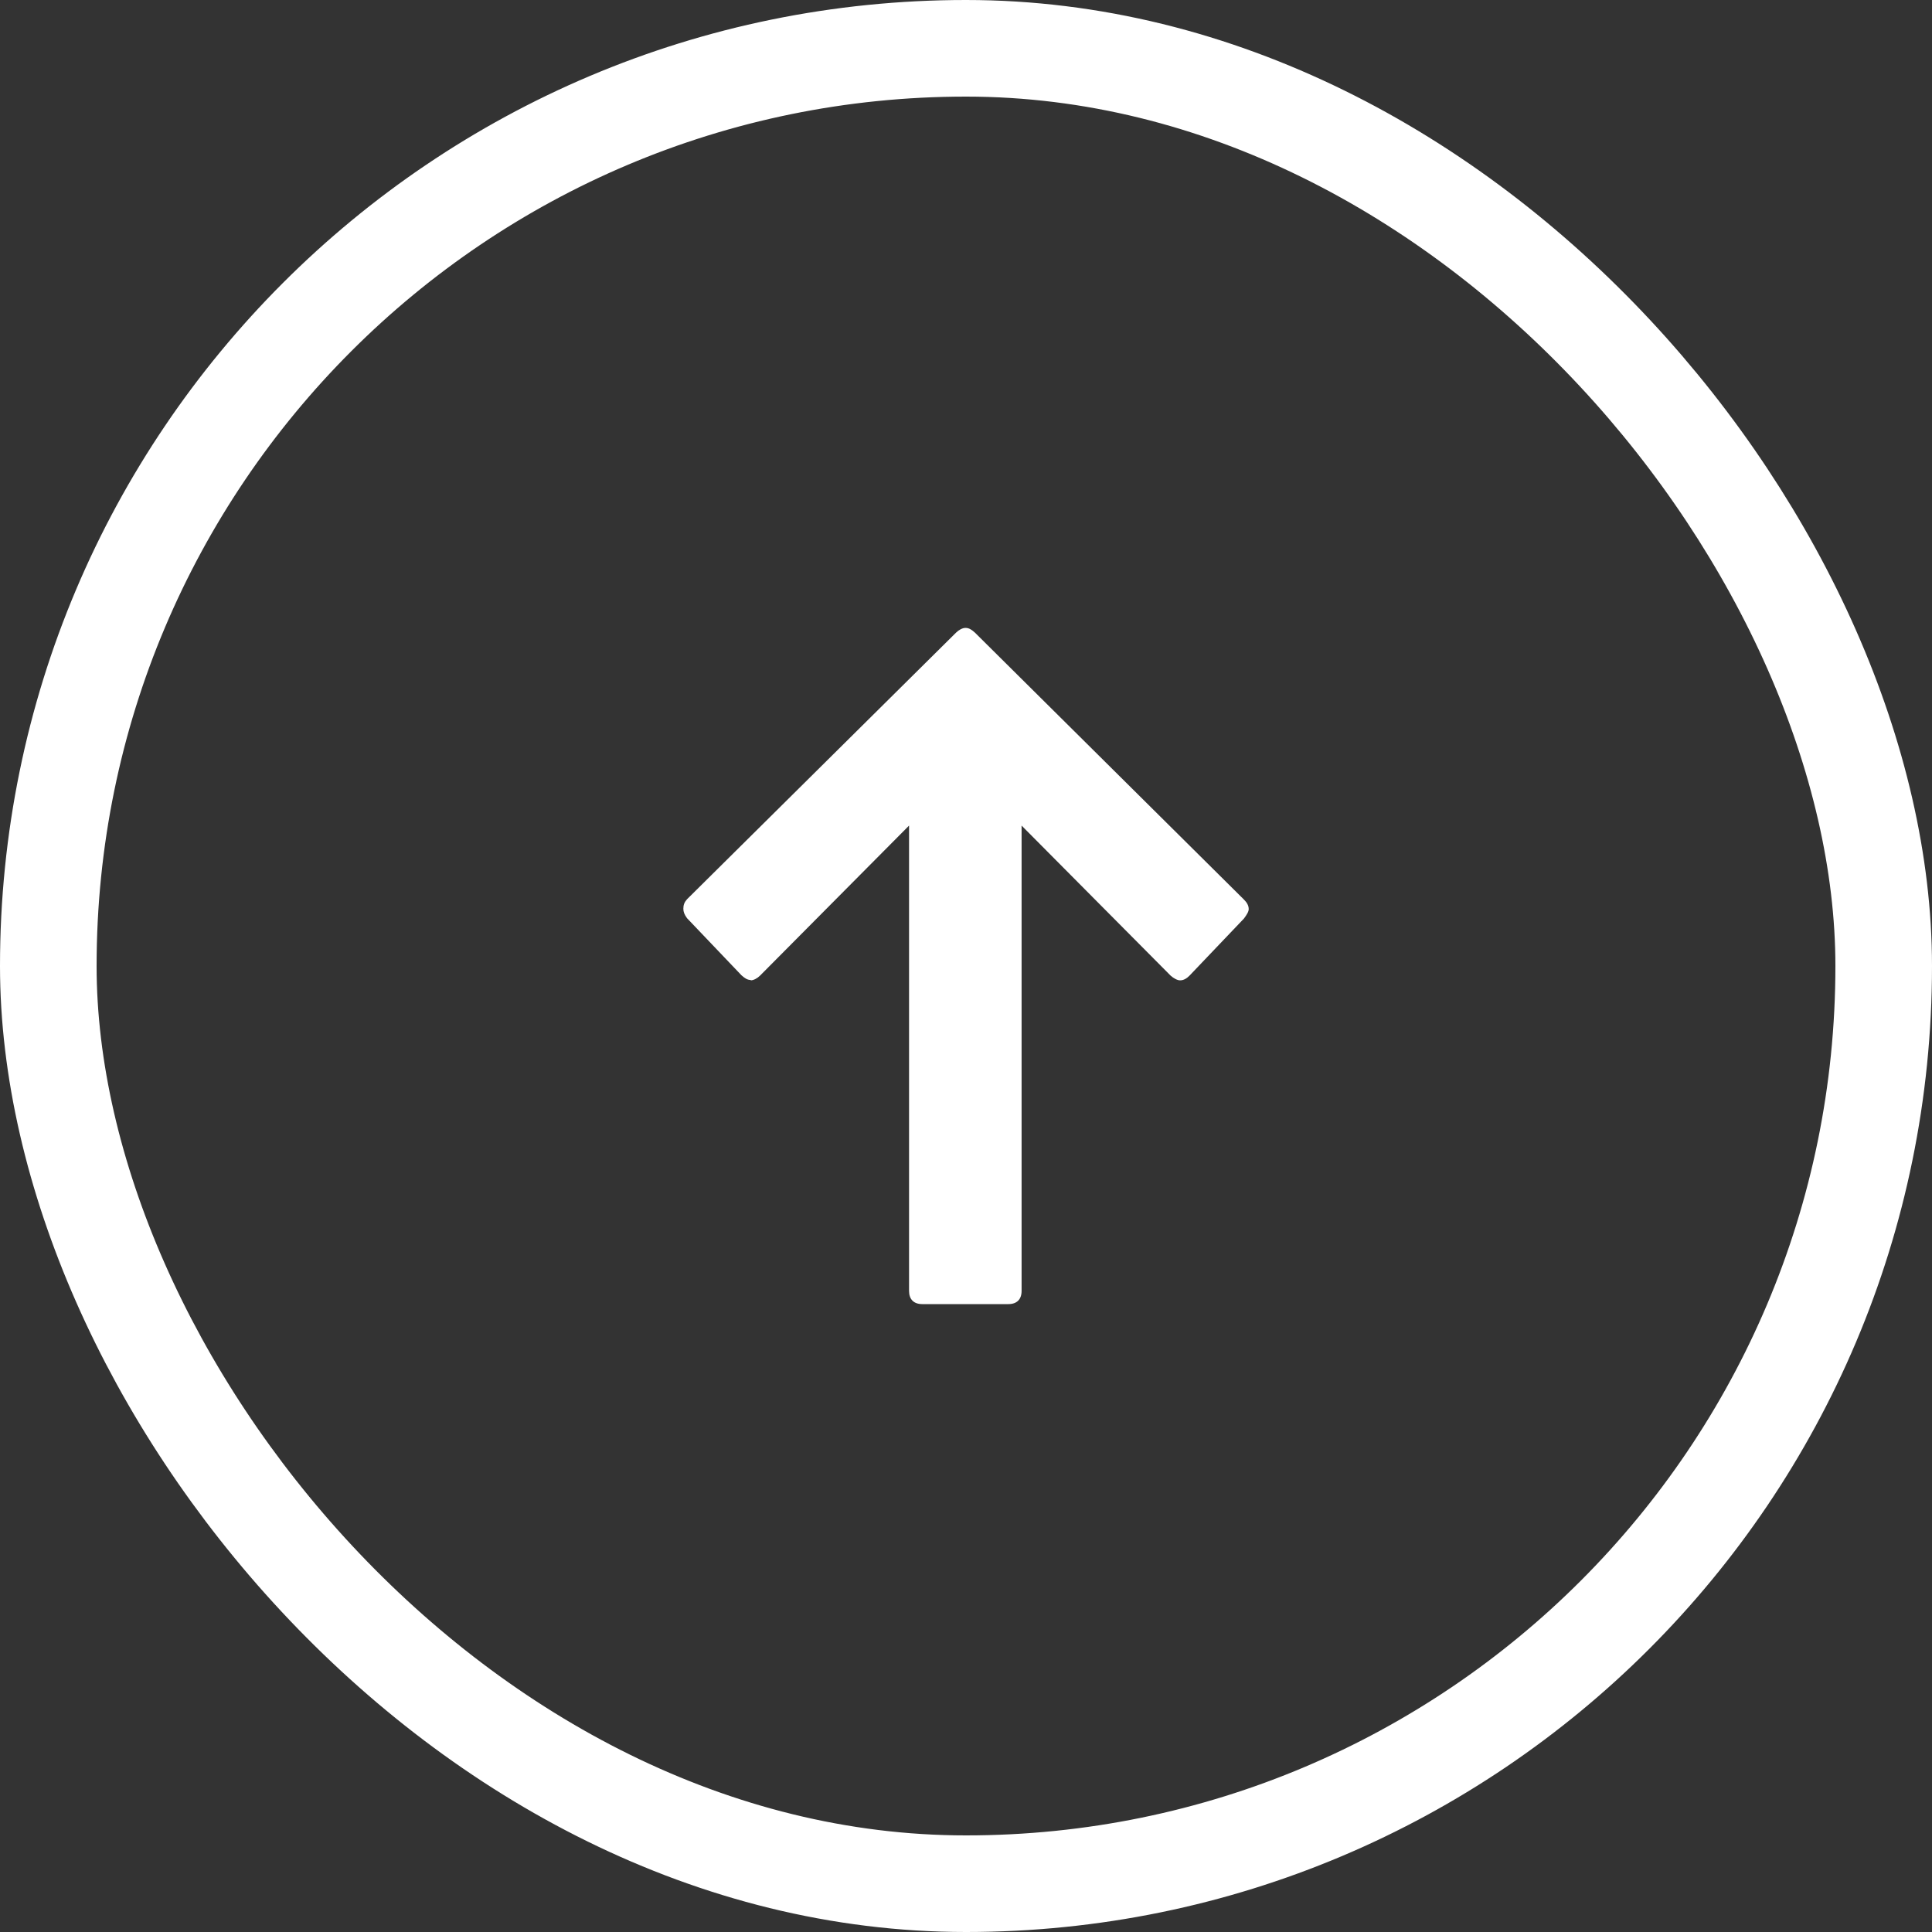
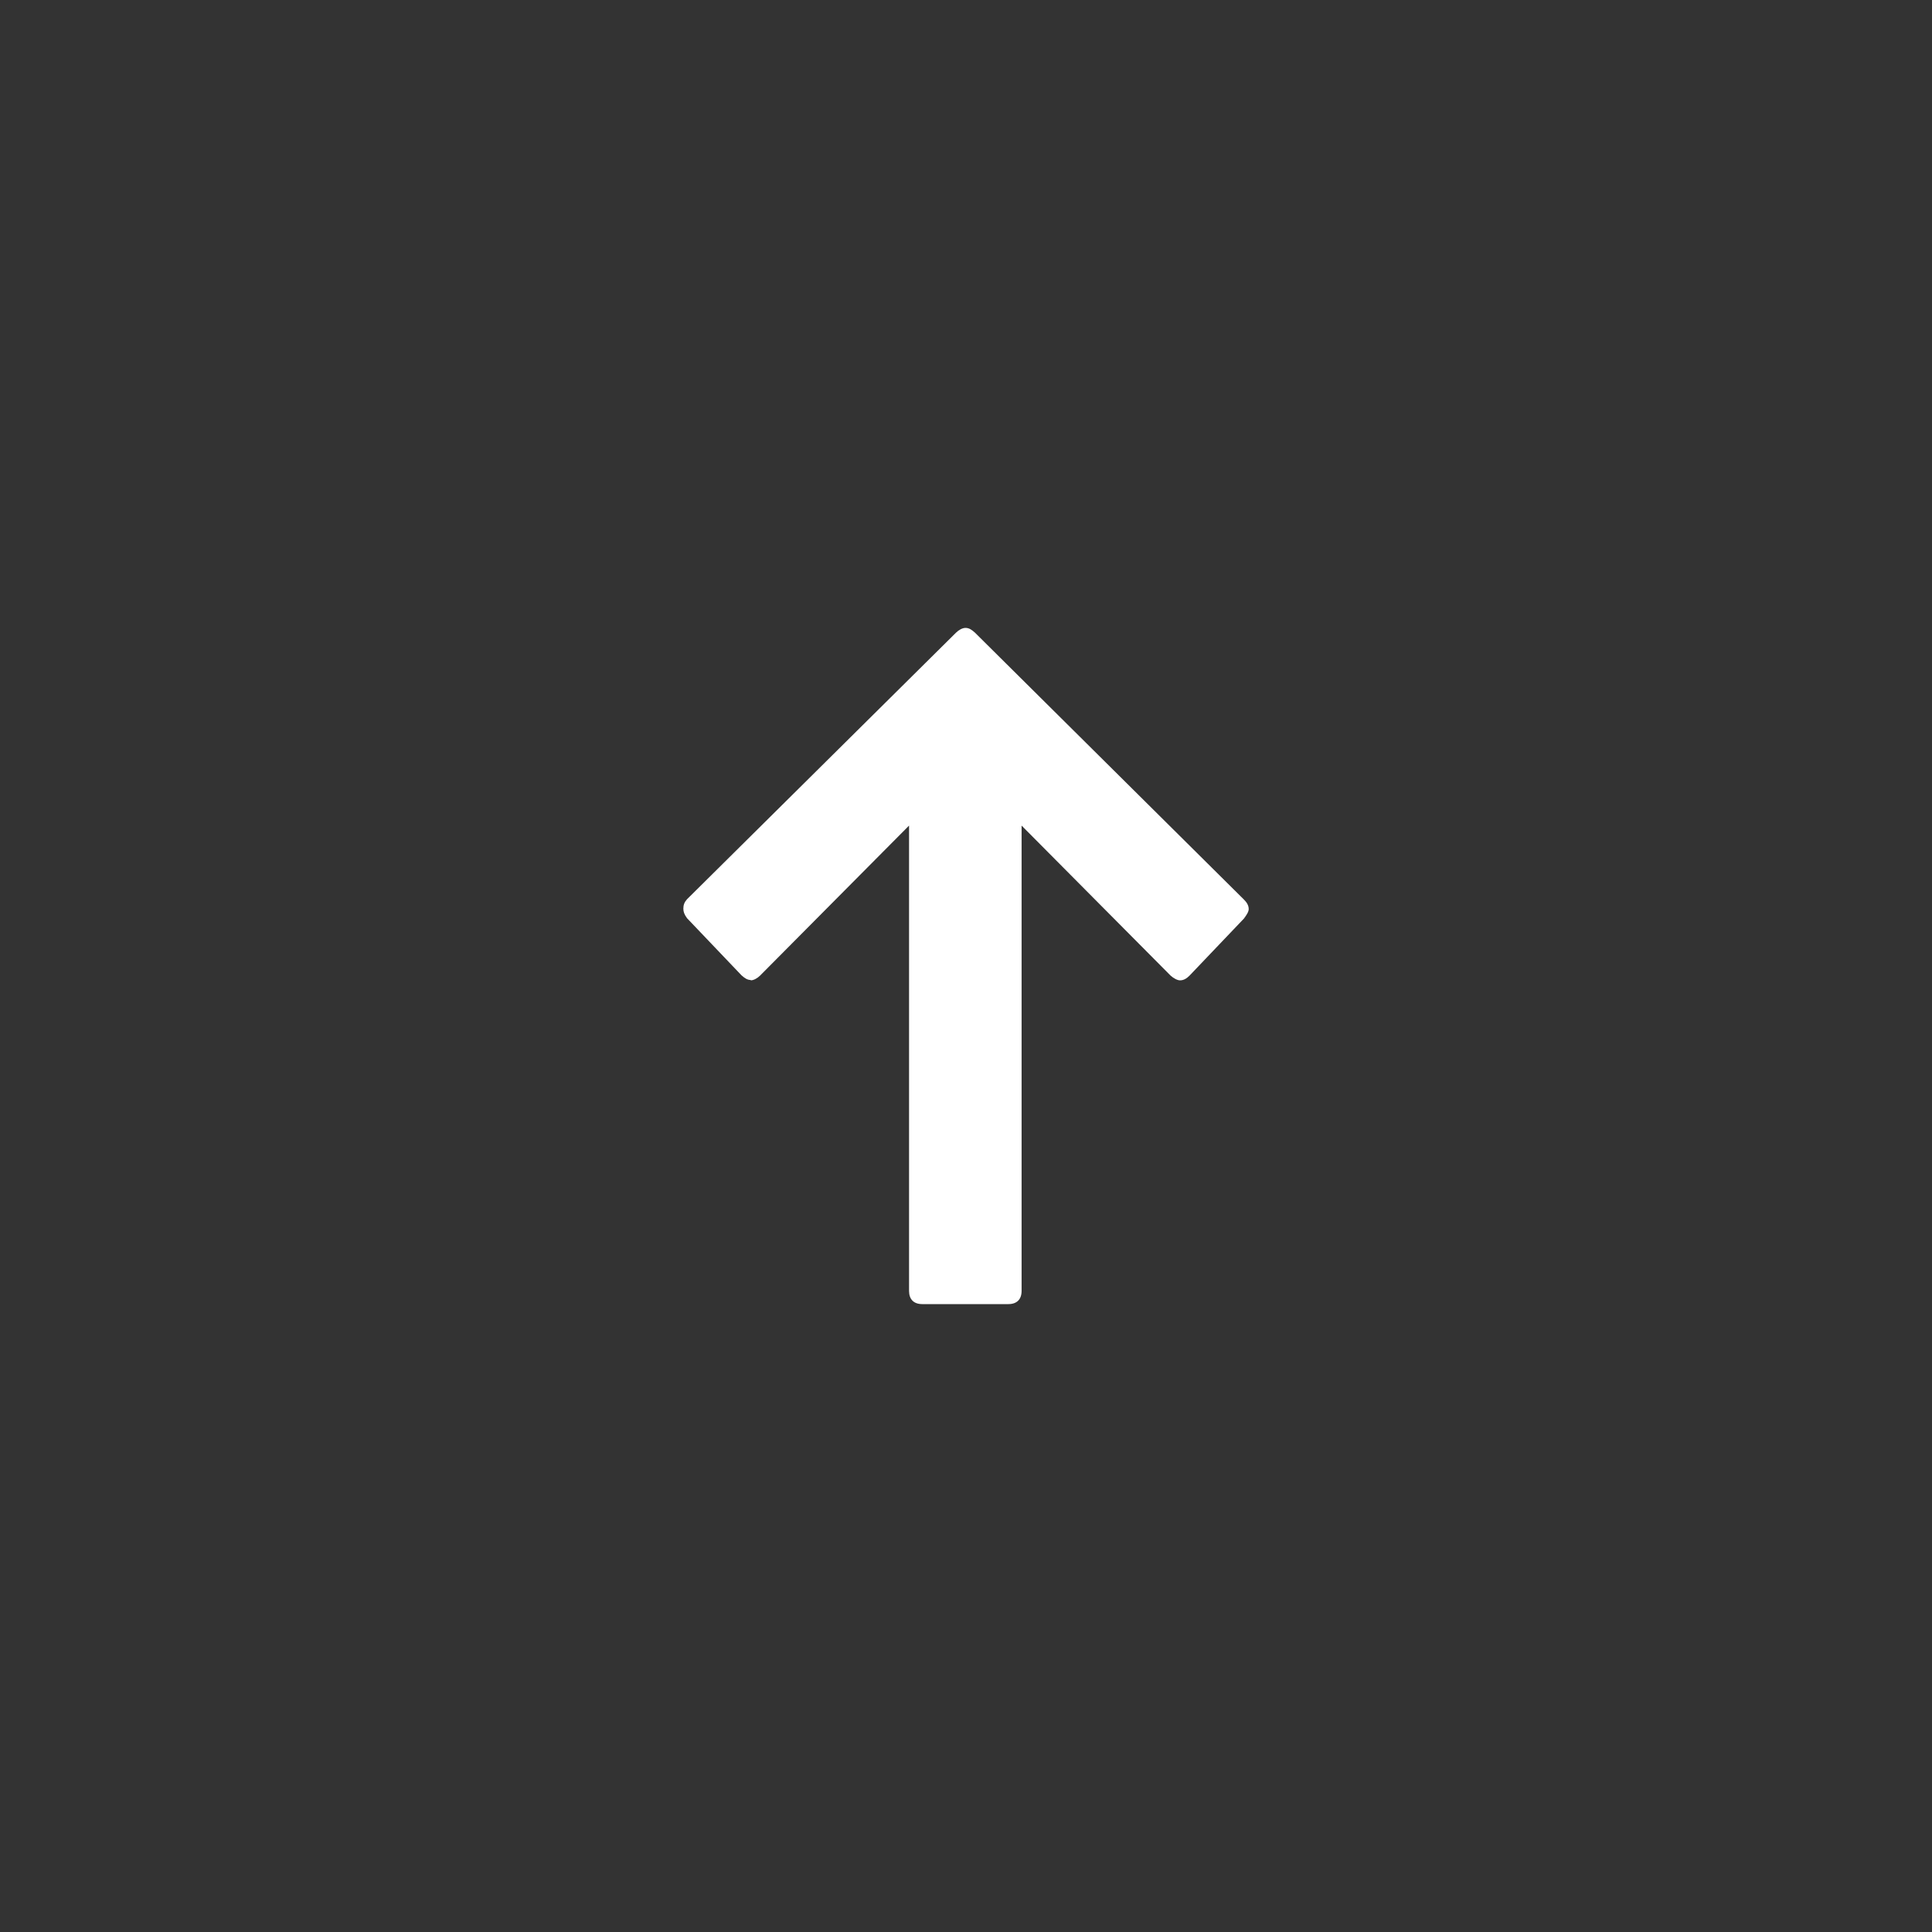
<svg xmlns="http://www.w3.org/2000/svg" width="40" height="40" viewBox="0 0 40 40" fill="none">
  <rect x="0" y="0" width="40" height="40" fill="#333333" stroke="none" />
-   <rect x="1" y="1" width="38" height="38" rx="19" stroke="white" stroke-width="2" />
  <path d="M15.547 20.29C15.47 20.29 15.414 20.248 15.351 20.192L14.224 19.01C14.168 18.933 14.148 18.877 14.148 18.814C14.148 18.737 14.168 18.681 14.224 18.618L19.794 13.098C19.85 13.042 19.927 13 19.989 13C20.067 13 20.122 13.042 20.185 13.098L25.755 18.625C25.811 18.681 25.853 18.744 25.853 18.821C25.853 18.877 25.811 18.94 25.755 19.017L24.628 20.199C24.572 20.255 24.509 20.297 24.432 20.297C24.376 20.297 24.299 20.255 24.236 20.199L21.151 17.093V26.727C21.151 26.902 21.053 27 20.878 27H19.094C18.919 27 18.821 26.902 18.821 26.727V17.093L15.736 20.199C15.68 20.255 15.603 20.297 15.54 20.297L15.547 20.29Z" fill="white" />
</svg>